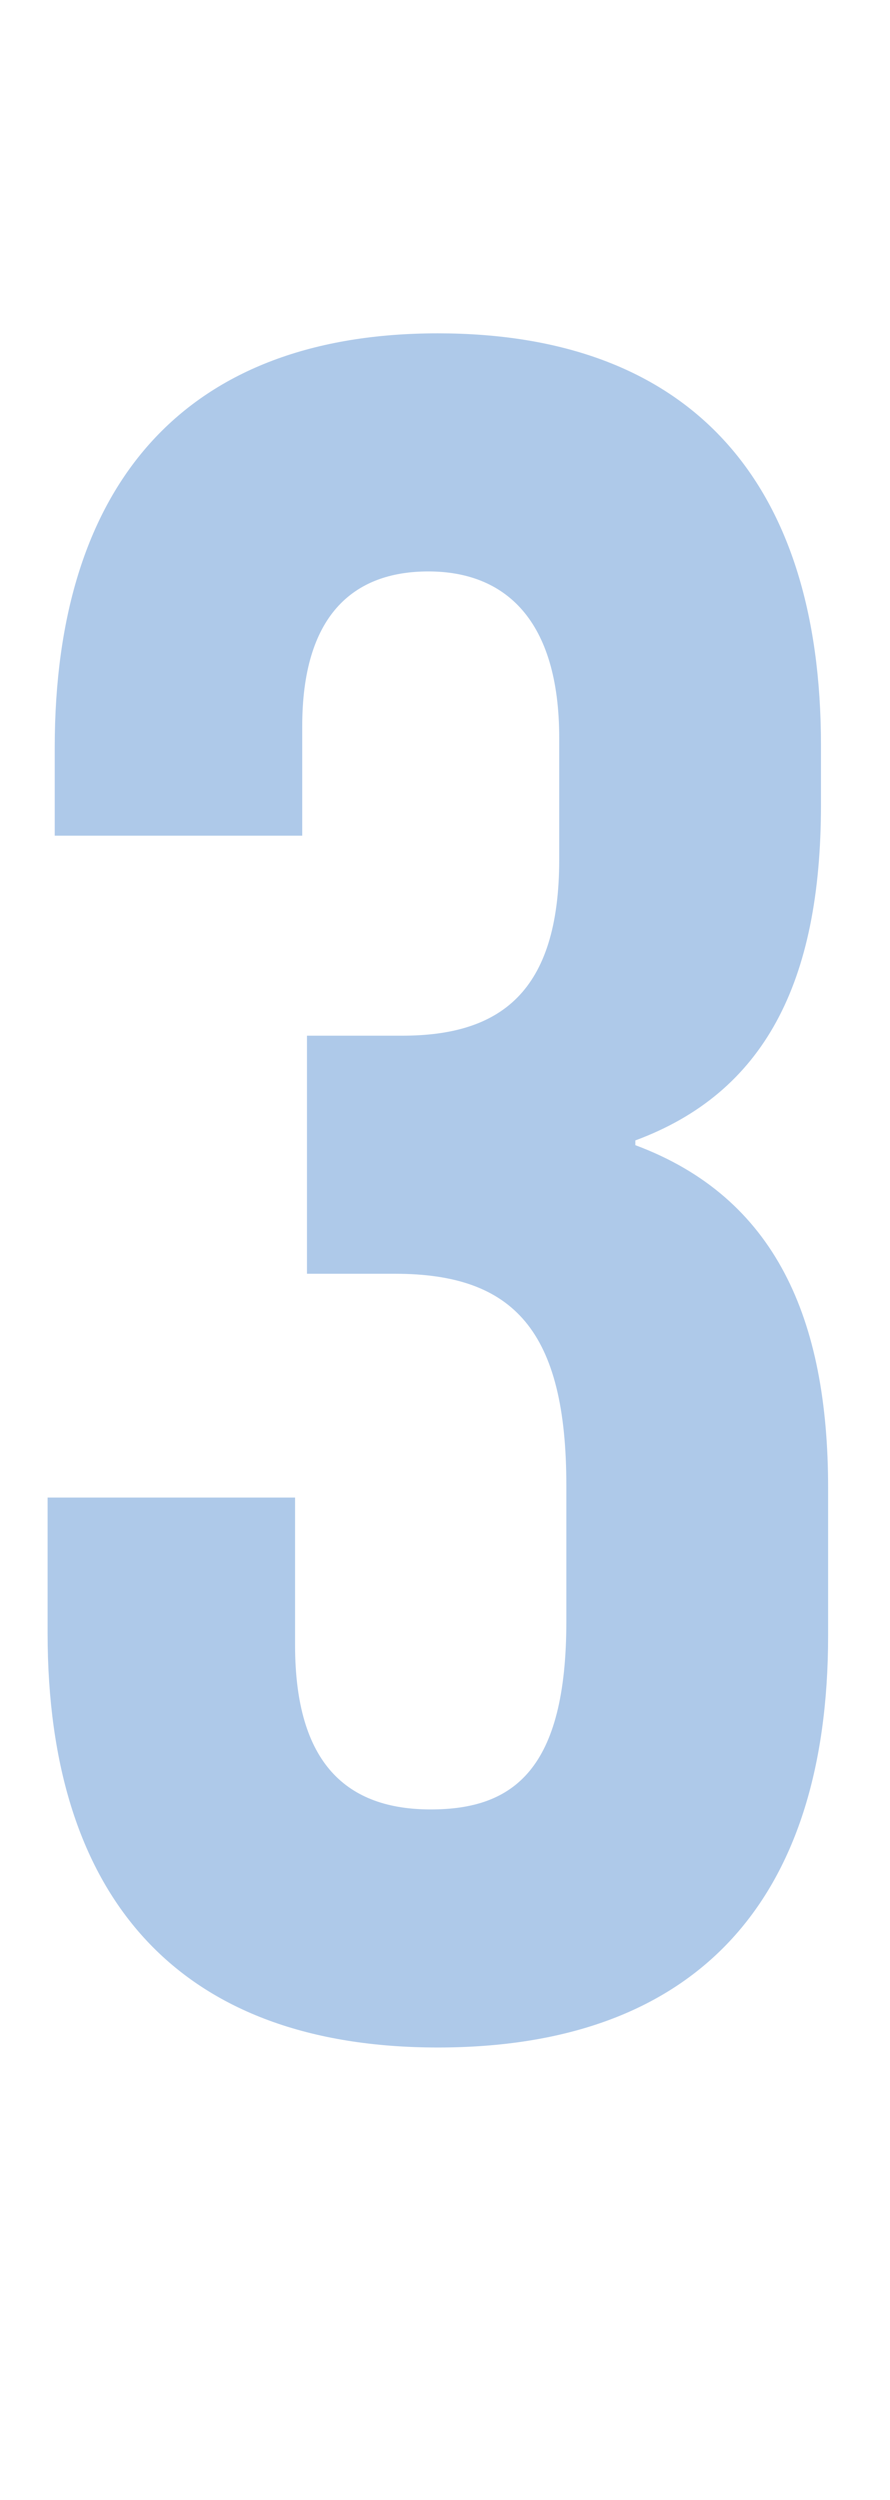
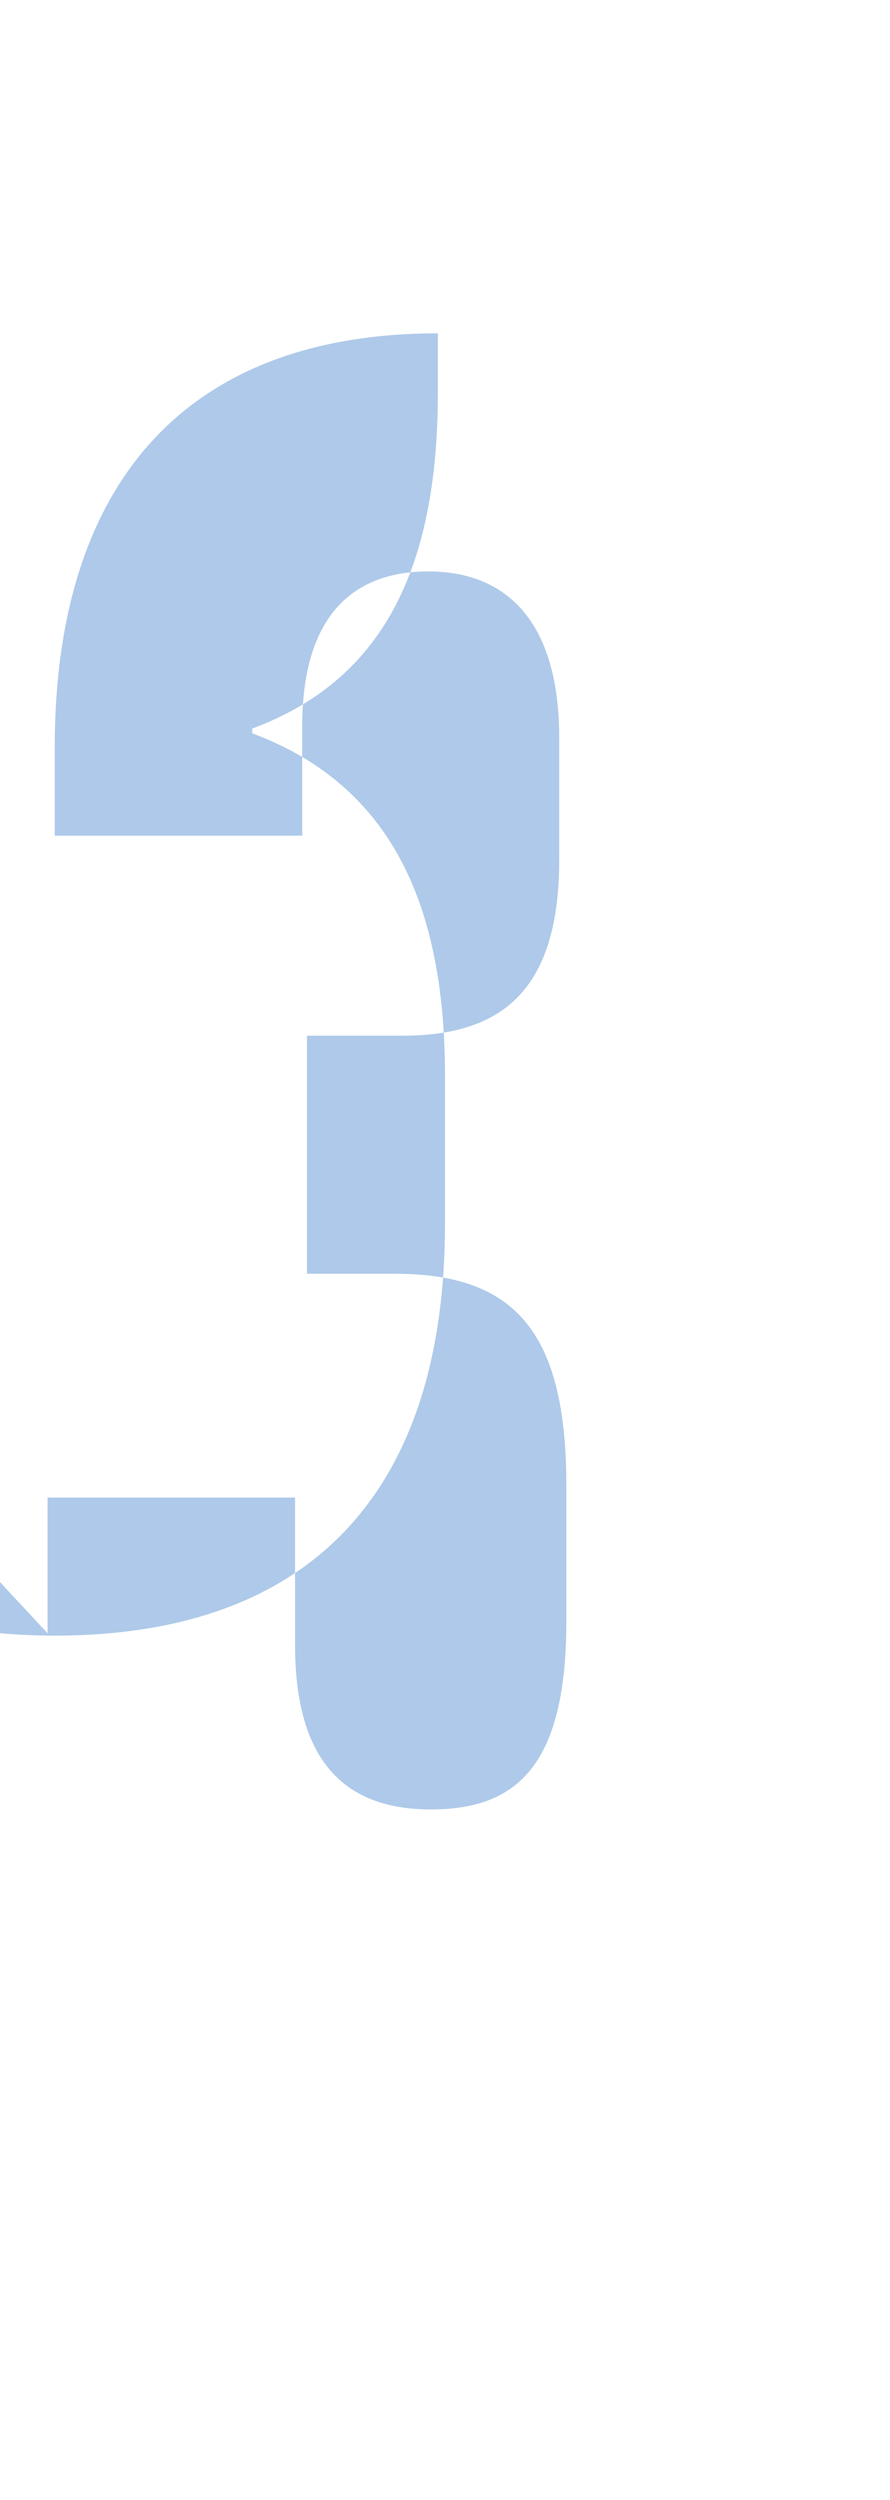
<svg xmlns="http://www.w3.org/2000/svg" id="Layer_2" data-name="Layer 2" width="67.017" height="188.148" viewBox="0 0 67.017 188.148">
  <defs>
    <style>      .cls-1 {        fill: #aec9e9;        stroke-width: 0px;      }    </style>
  </defs>
  <g id="Our_Unique_Aproach" data-name="Our Unique Aproach">
    <g id="Text">
-       <path class="cls-1" d="M3.584,122.925v-10.214h18.635v11.109c0,8.959,3.942,12.363,10.214,12.363s10.213-3.046,10.213-14.155v-10.213c0-11.648-3.941-15.948-12.901-15.948h-6.63v-17.918h7.168c7.347,0,11.826-3.226,11.826-13.26v-9.139c0-8.959-4.121-12.542-9.855-12.542s-9.496,3.404-9.496,11.646v8.242H4.121v-6.63c0-20.068,10.034-31.178,28.849-31.178s28.849,10.931,28.849,30.999v4.479c0,13.438-4.301,21.682-13.977,25.265v.358c10.572,3.942,14.515,13.081,14.515,25.803v11.109c0,20.068-10.035,30.999-29.387,30.999s-29.386-11.109-29.386-31.178Z" />
+       <path class="cls-1" d="M3.584,122.925v-10.214h18.635v11.109c0,8.959,3.942,12.363,10.214,12.363s10.213-3.046,10.213-14.155v-10.213c0-11.648-3.941-15.948-12.901-15.948h-6.63v-17.918h7.168c7.347,0,11.826-3.226,11.826-13.26v-9.139c0-8.959-4.121-12.542-9.855-12.542s-9.496,3.404-9.496,11.646v8.242H4.121v-6.63c0-20.068,10.034-31.178,28.849-31.178v4.479c0,13.438-4.301,21.682-13.977,25.265v.358c10.572,3.942,14.515,13.081,14.515,25.803v11.109c0,20.068-10.035,30.999-29.387,30.999s-29.386-11.109-29.386-31.178Z" />
    </g>
  </g>
</svg>